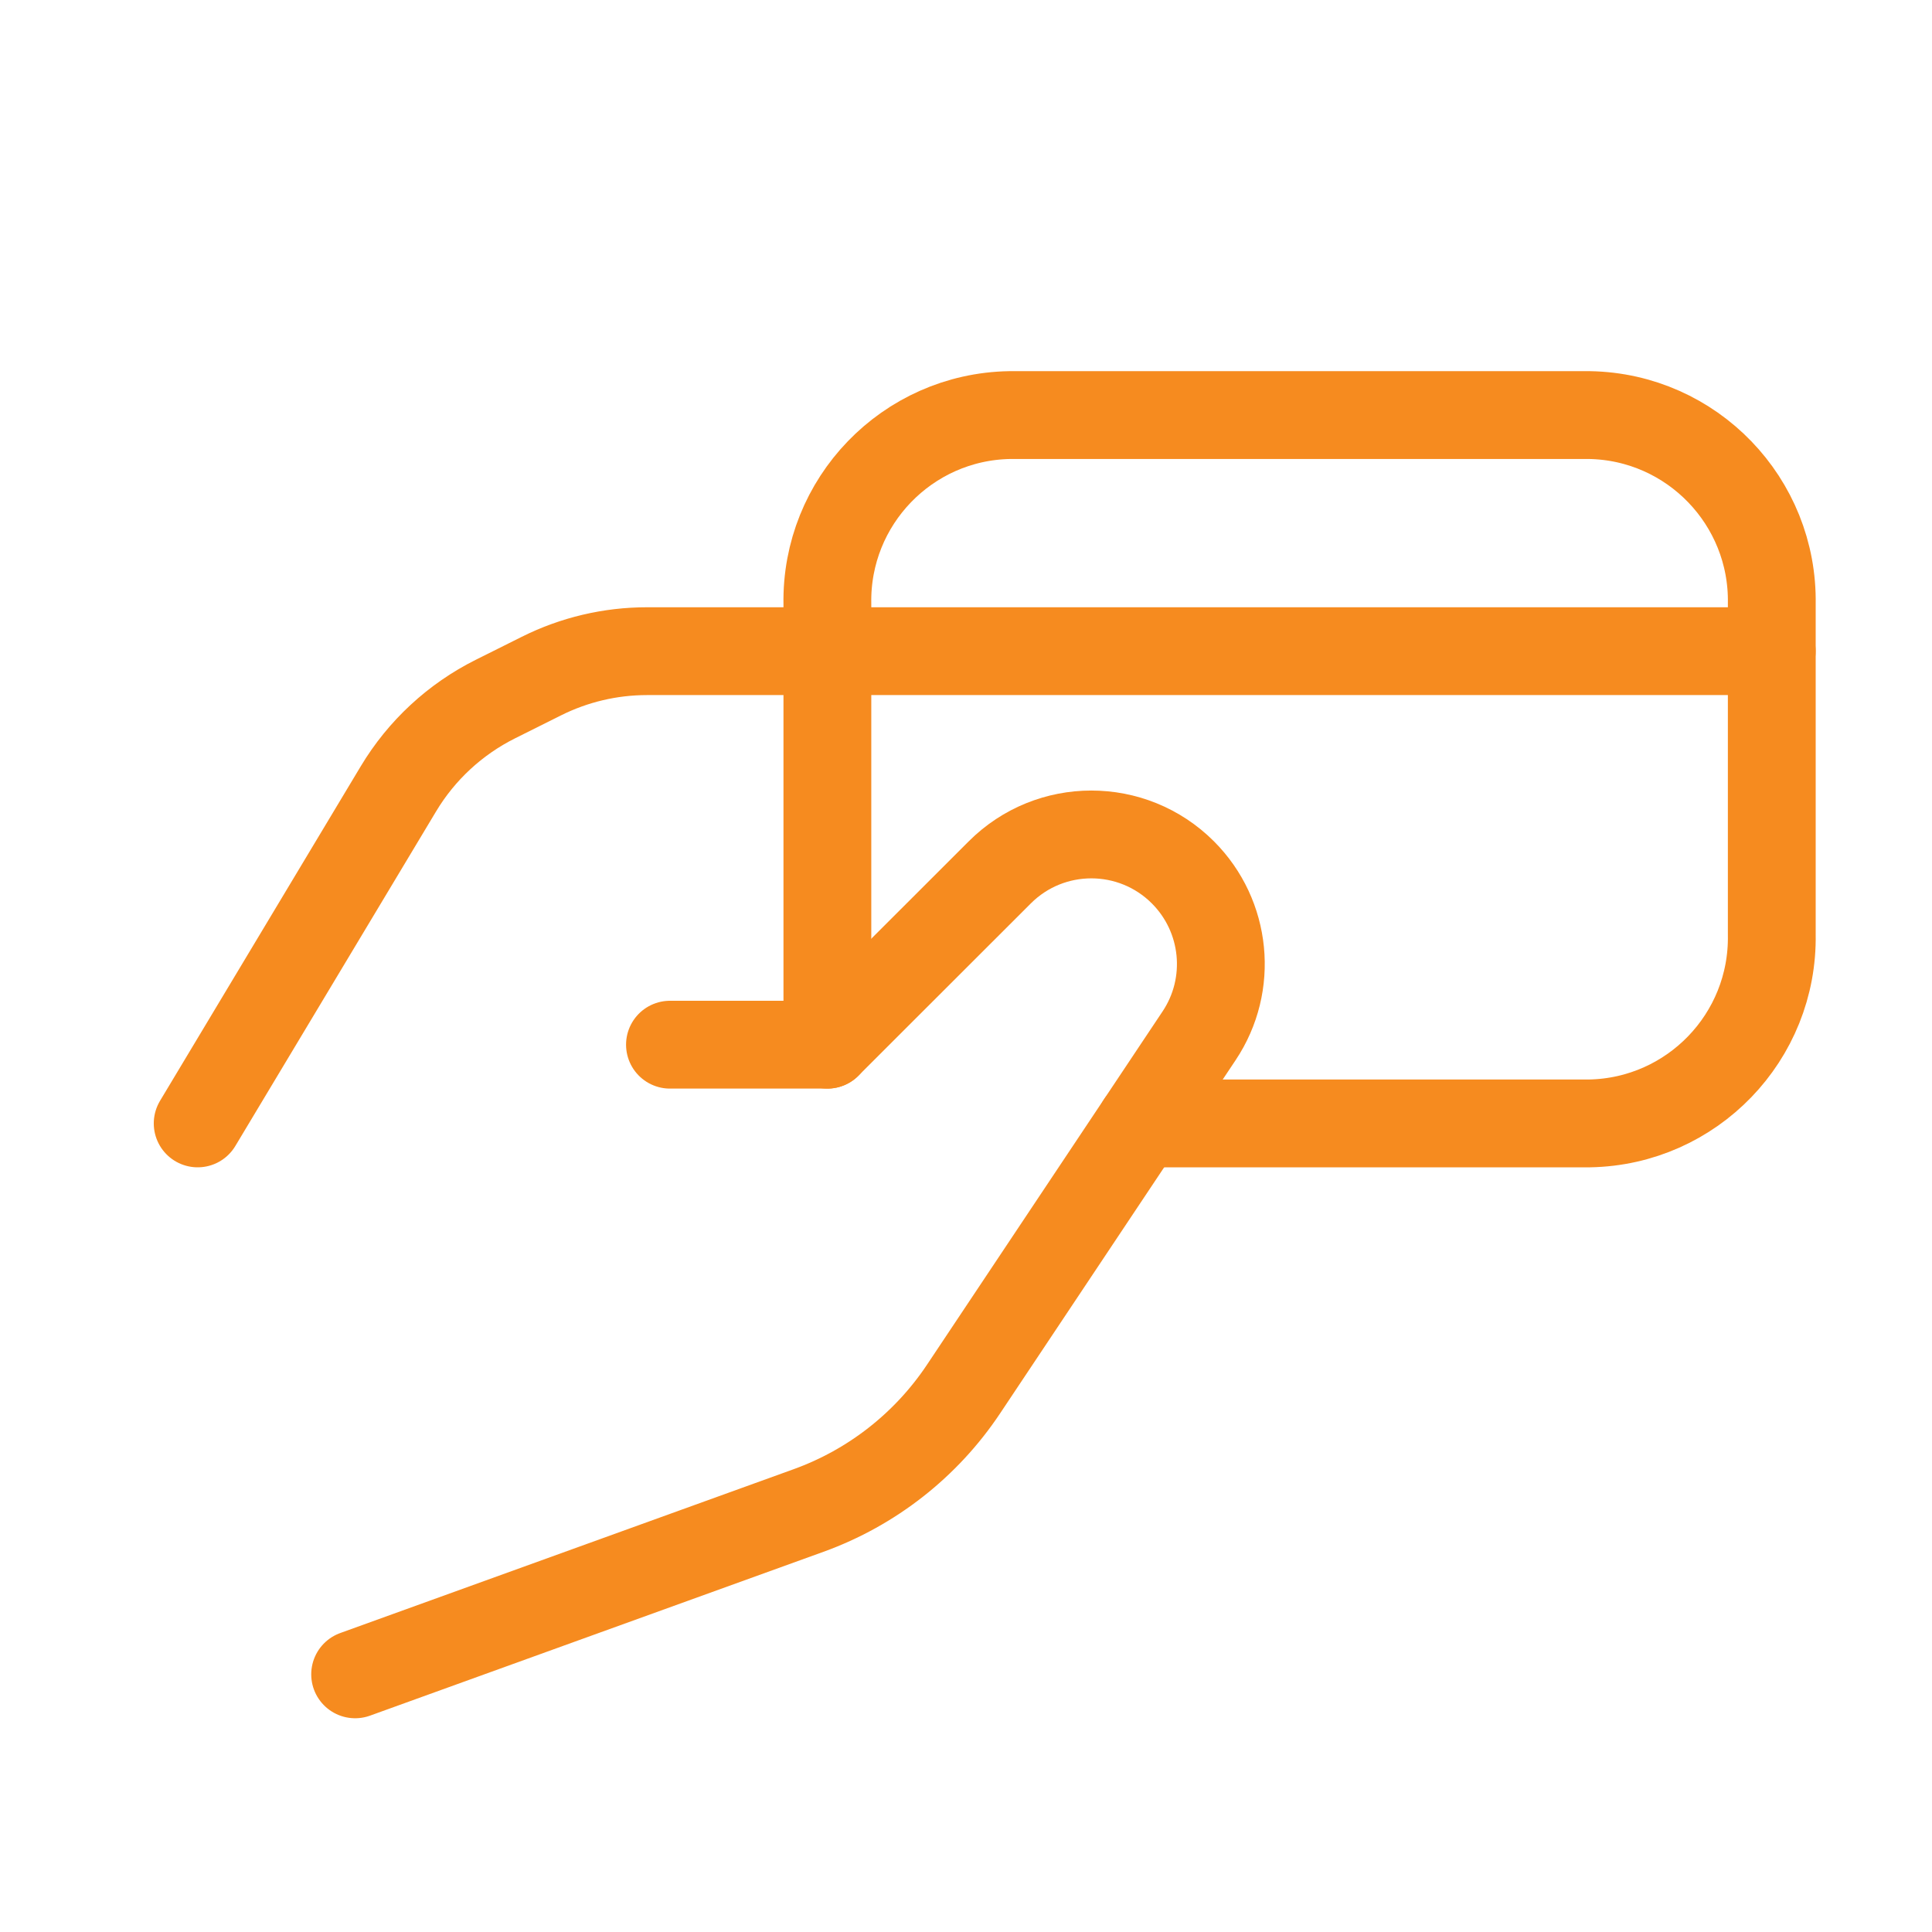
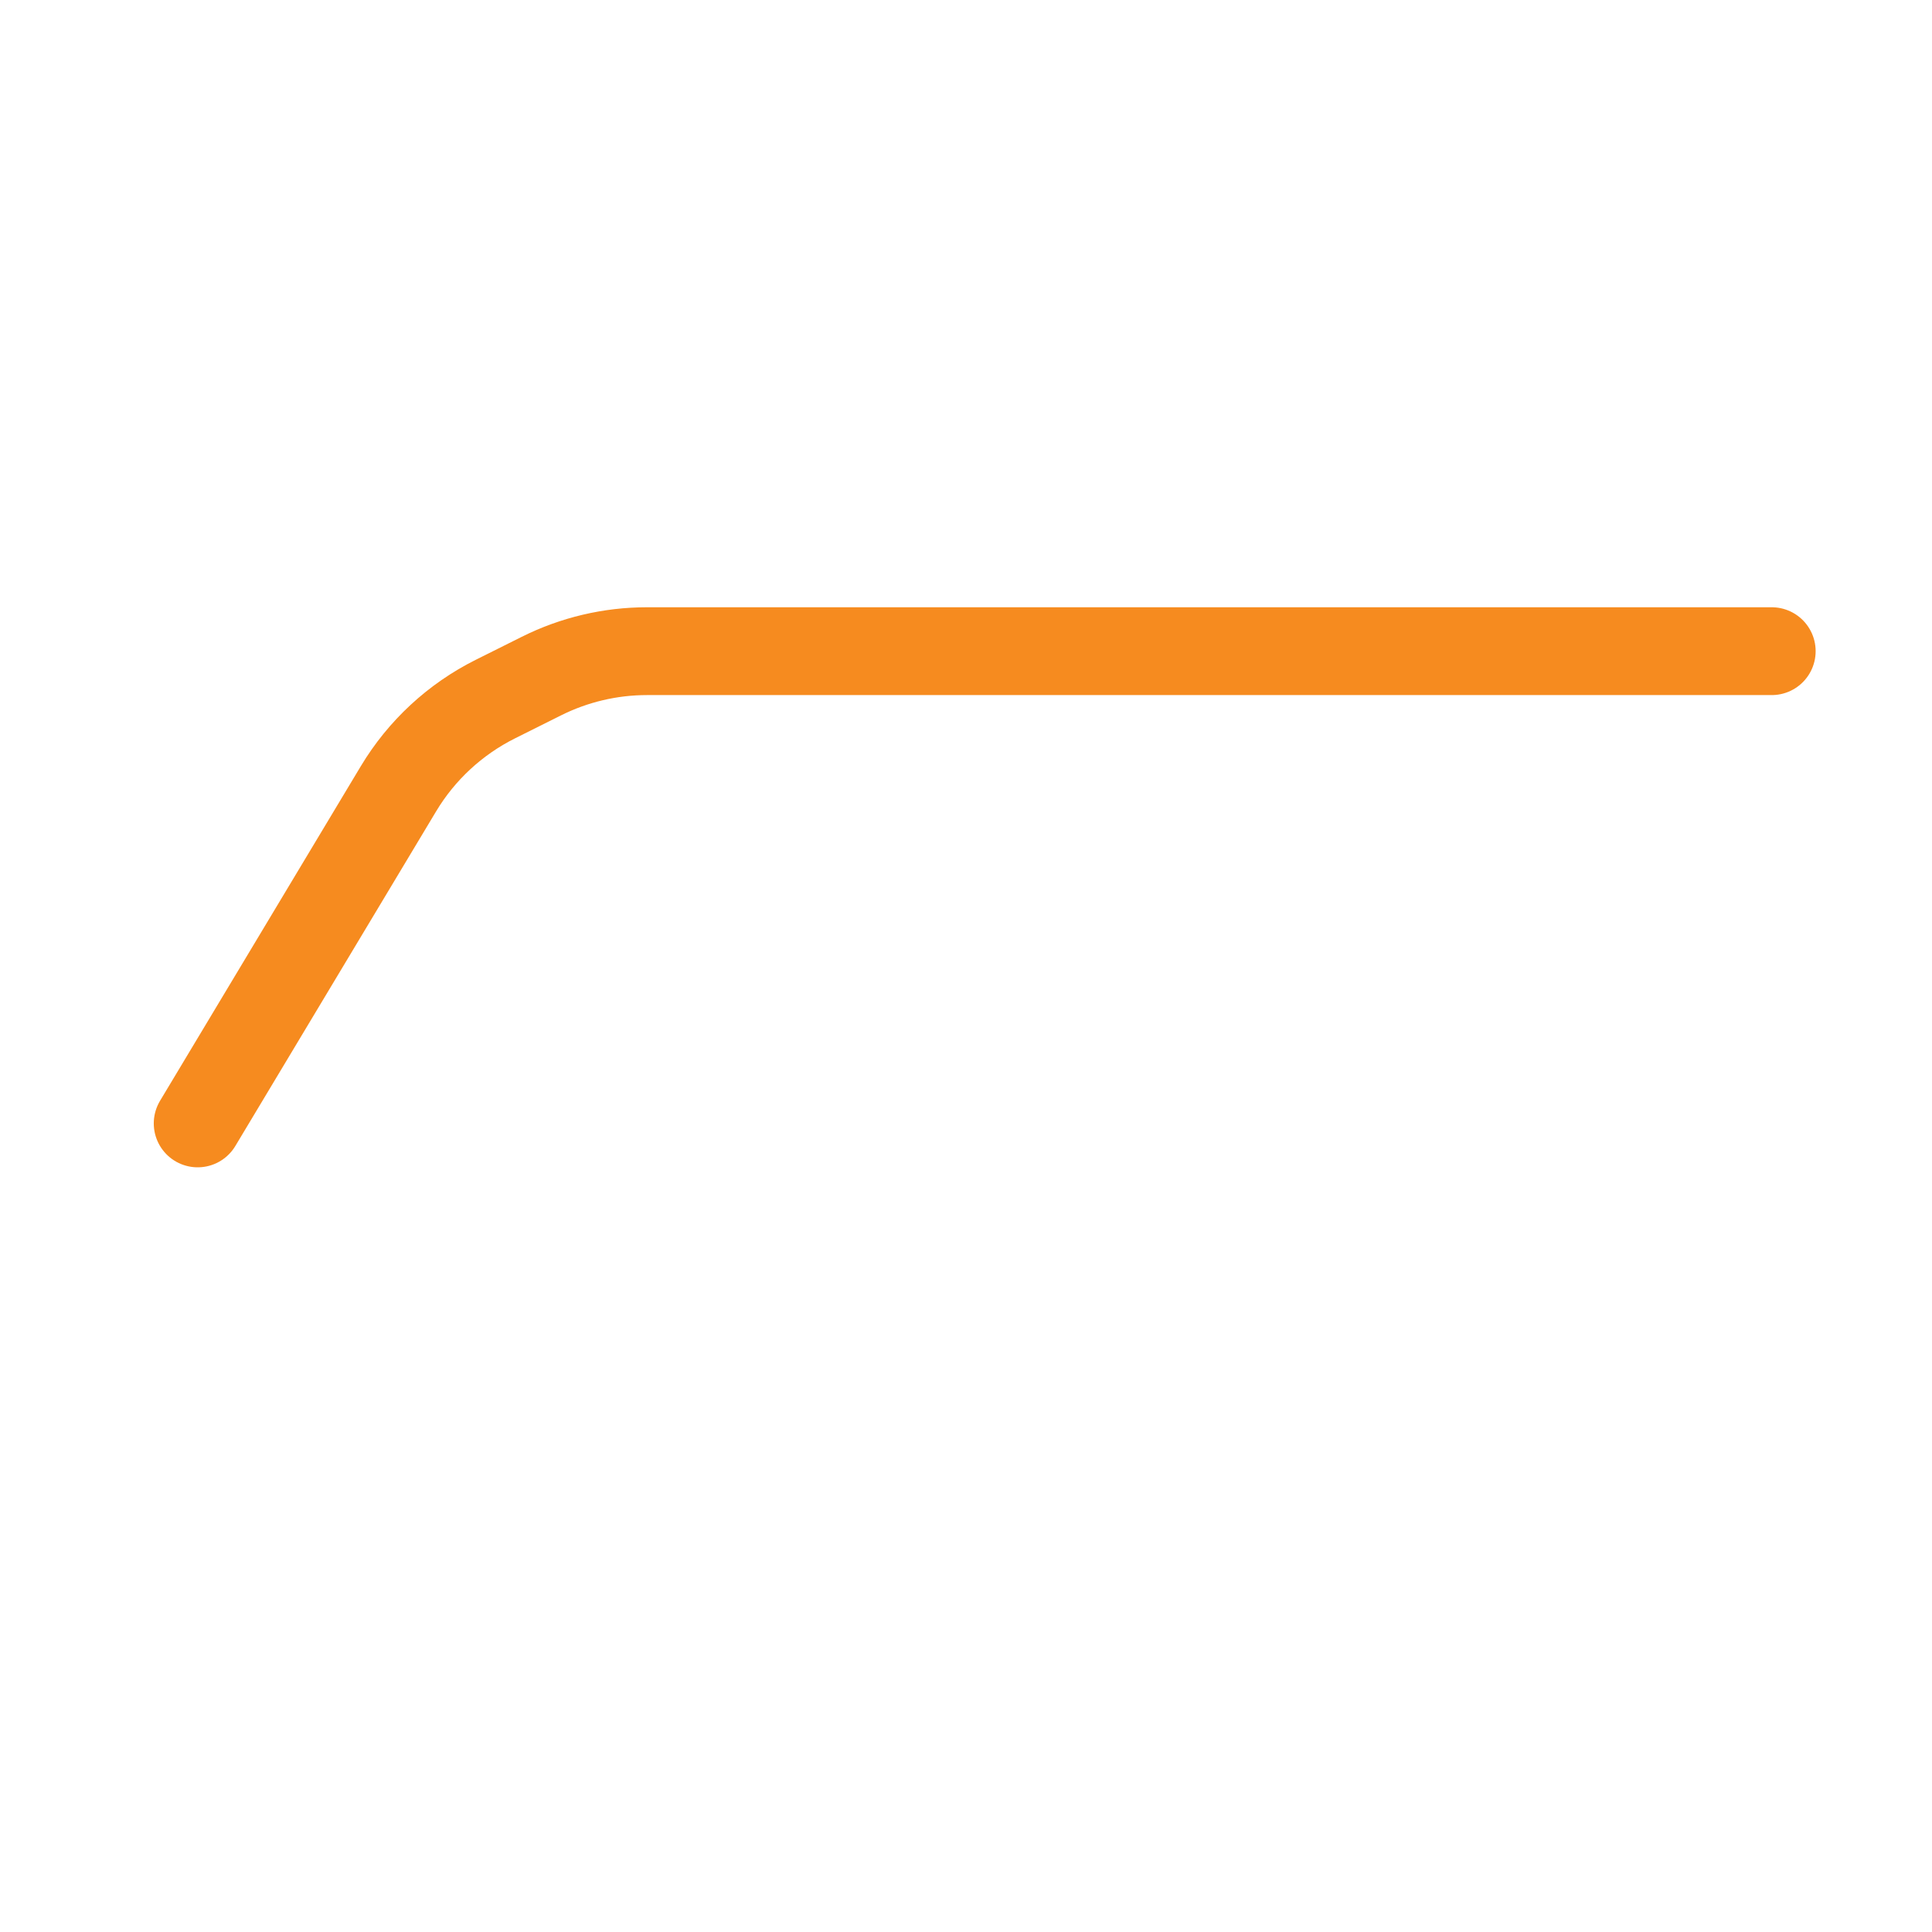
<svg xmlns="http://www.w3.org/2000/svg" width="44" height="44" viewBox="0 0 44 44" fill="none">
  <path d="M4.502 25.585L9.074 17.965C9.6 17.088 10.365 16.38 11.28 15.922L12.329 15.398C13.075 15.025 13.899 14.83 14.733 14.83H40.35" stroke="#F68B1F" stroke-width="2" stroke-linecap="round" stroke-linejoin="round" />
-   <path d="M8.088 38.132L18.416 34.4C19.857 33.879 21.094 32.91 21.944 31.635L27.308 23.59C28.089 22.421 27.934 20.863 26.94 19.868V19.868C25.788 18.716 23.921 18.716 22.769 19.868L18.842 23.792H15.258" stroke="#F68B1F" stroke-width="2" stroke-linecap="round" stroke-linejoin="round" />
-   <path d="M25.979 25.585H36.201C38.534 25.542 40.392 23.617 40.351 21.283V13.755C40.392 11.421 38.534 9.495 36.201 9.453H22.993C20.66 9.495 18.802 11.421 18.843 13.755V13.755V23.792" stroke="#F68B1F" stroke-width="2" stroke-linecap="round" stroke-linejoin="round" />
</svg>